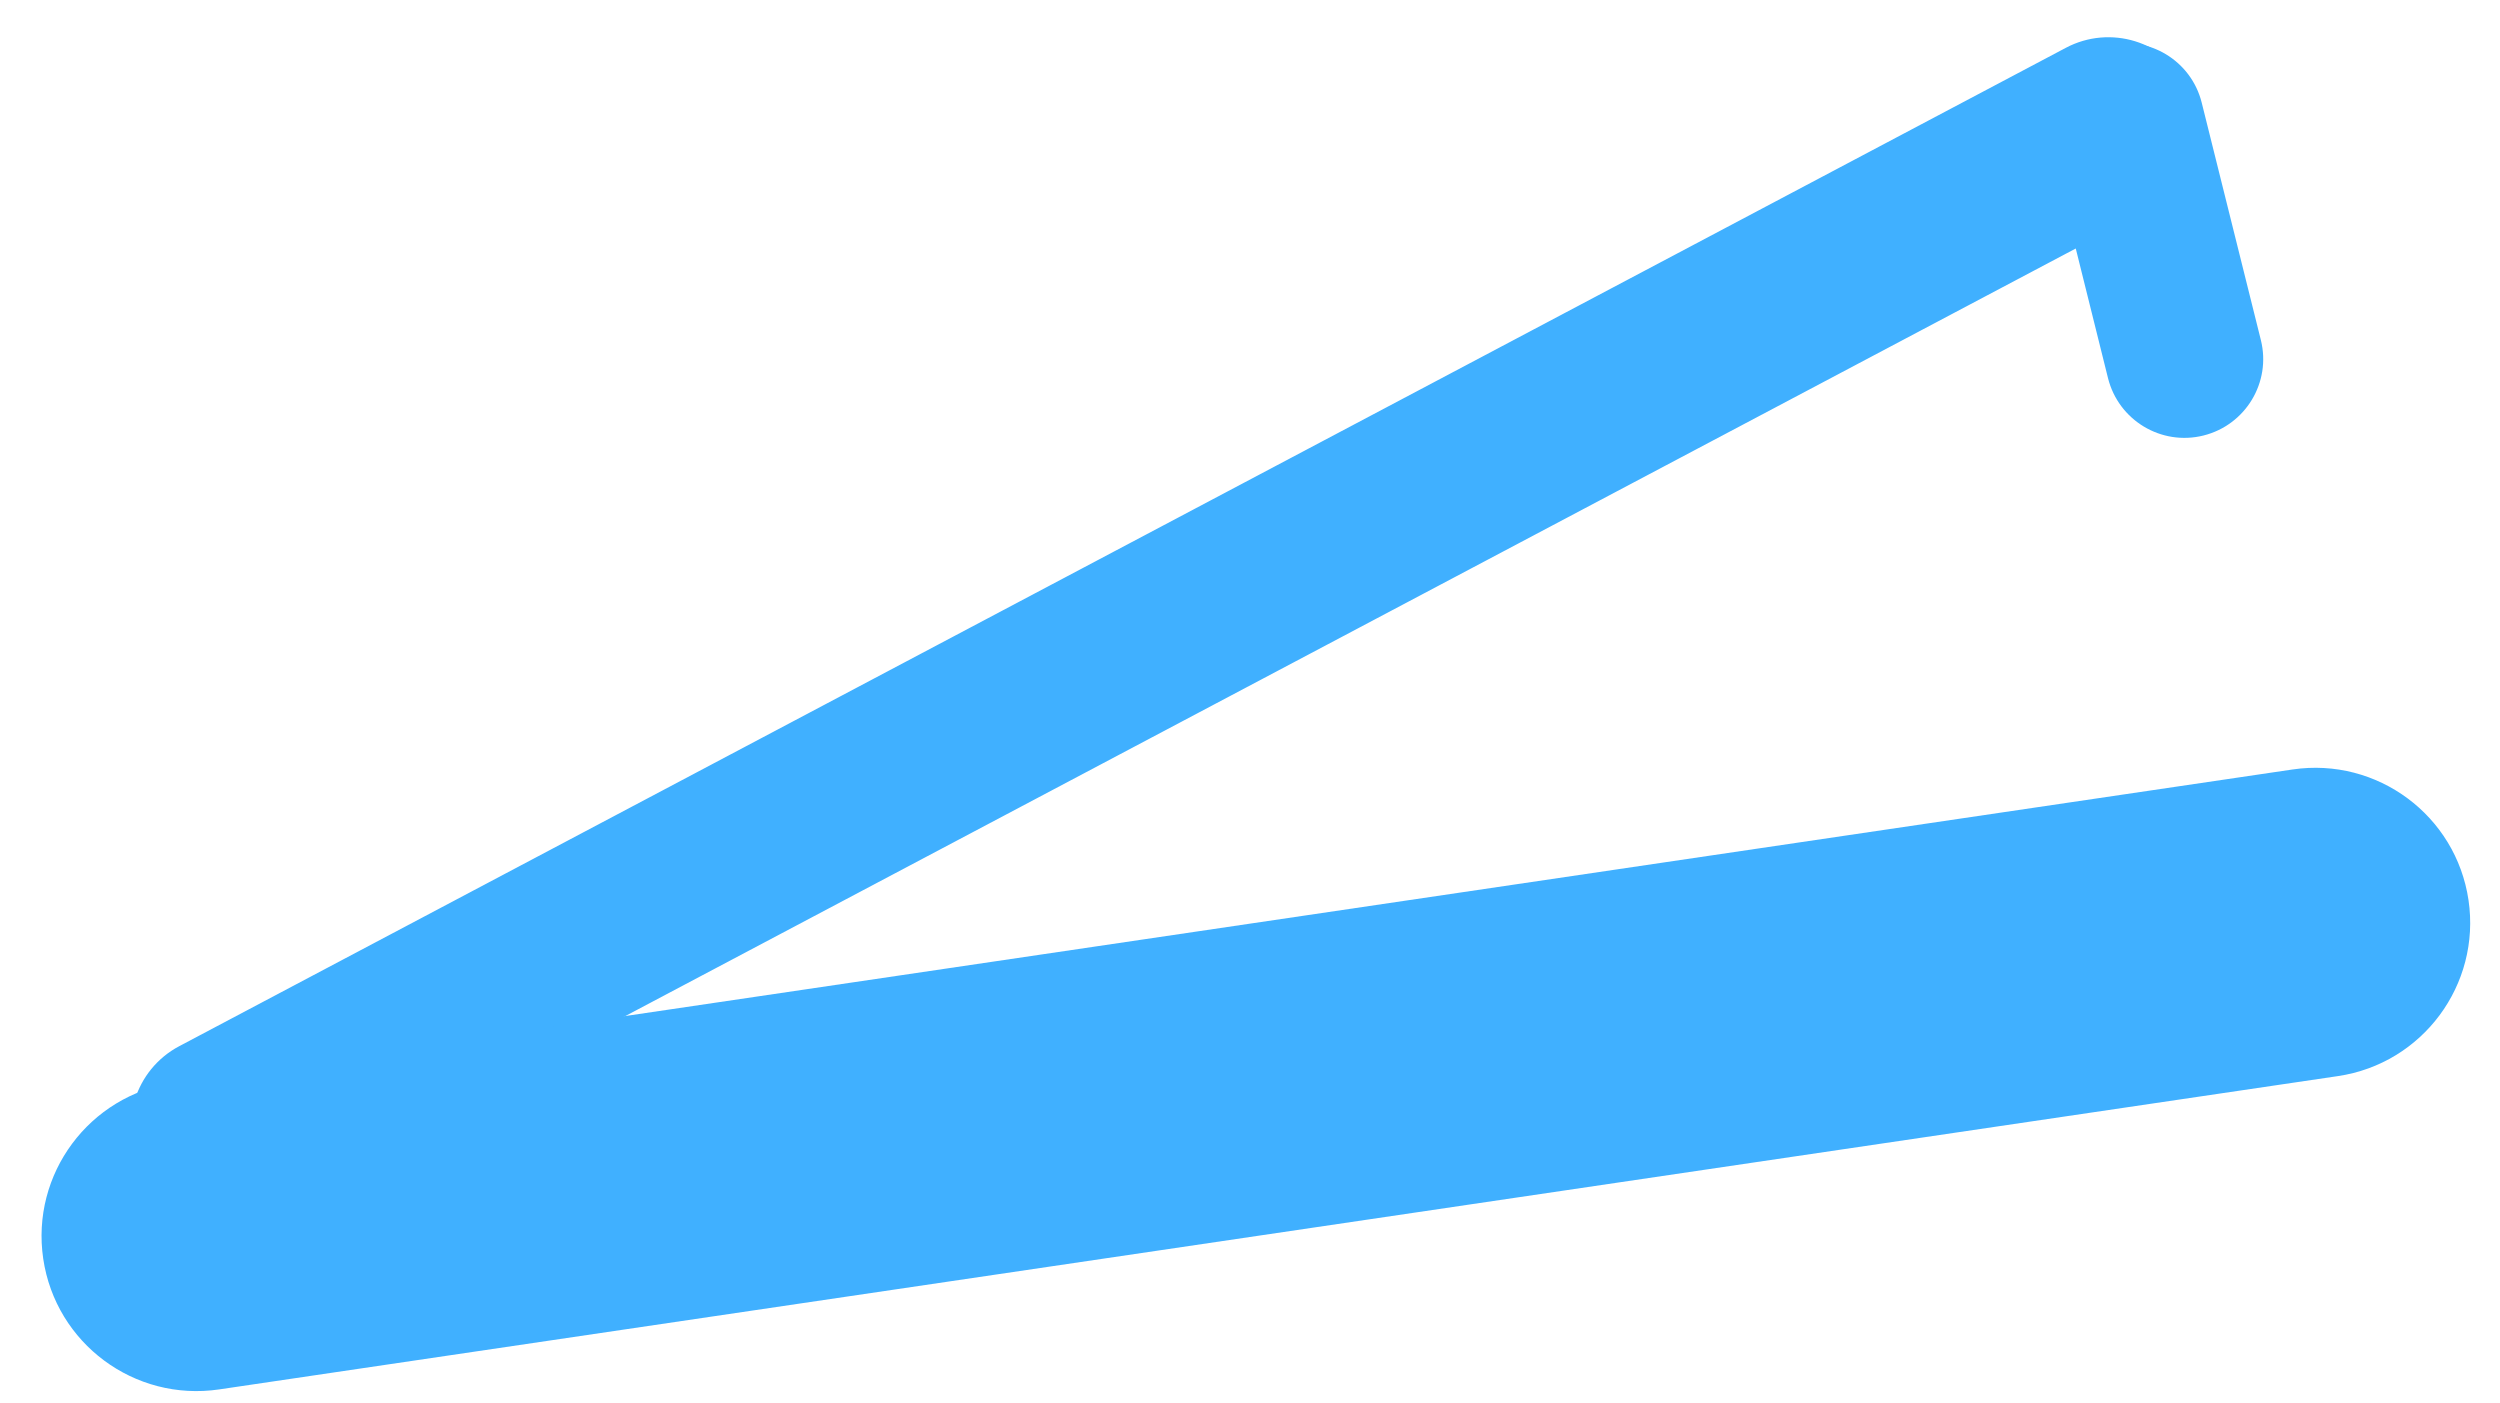
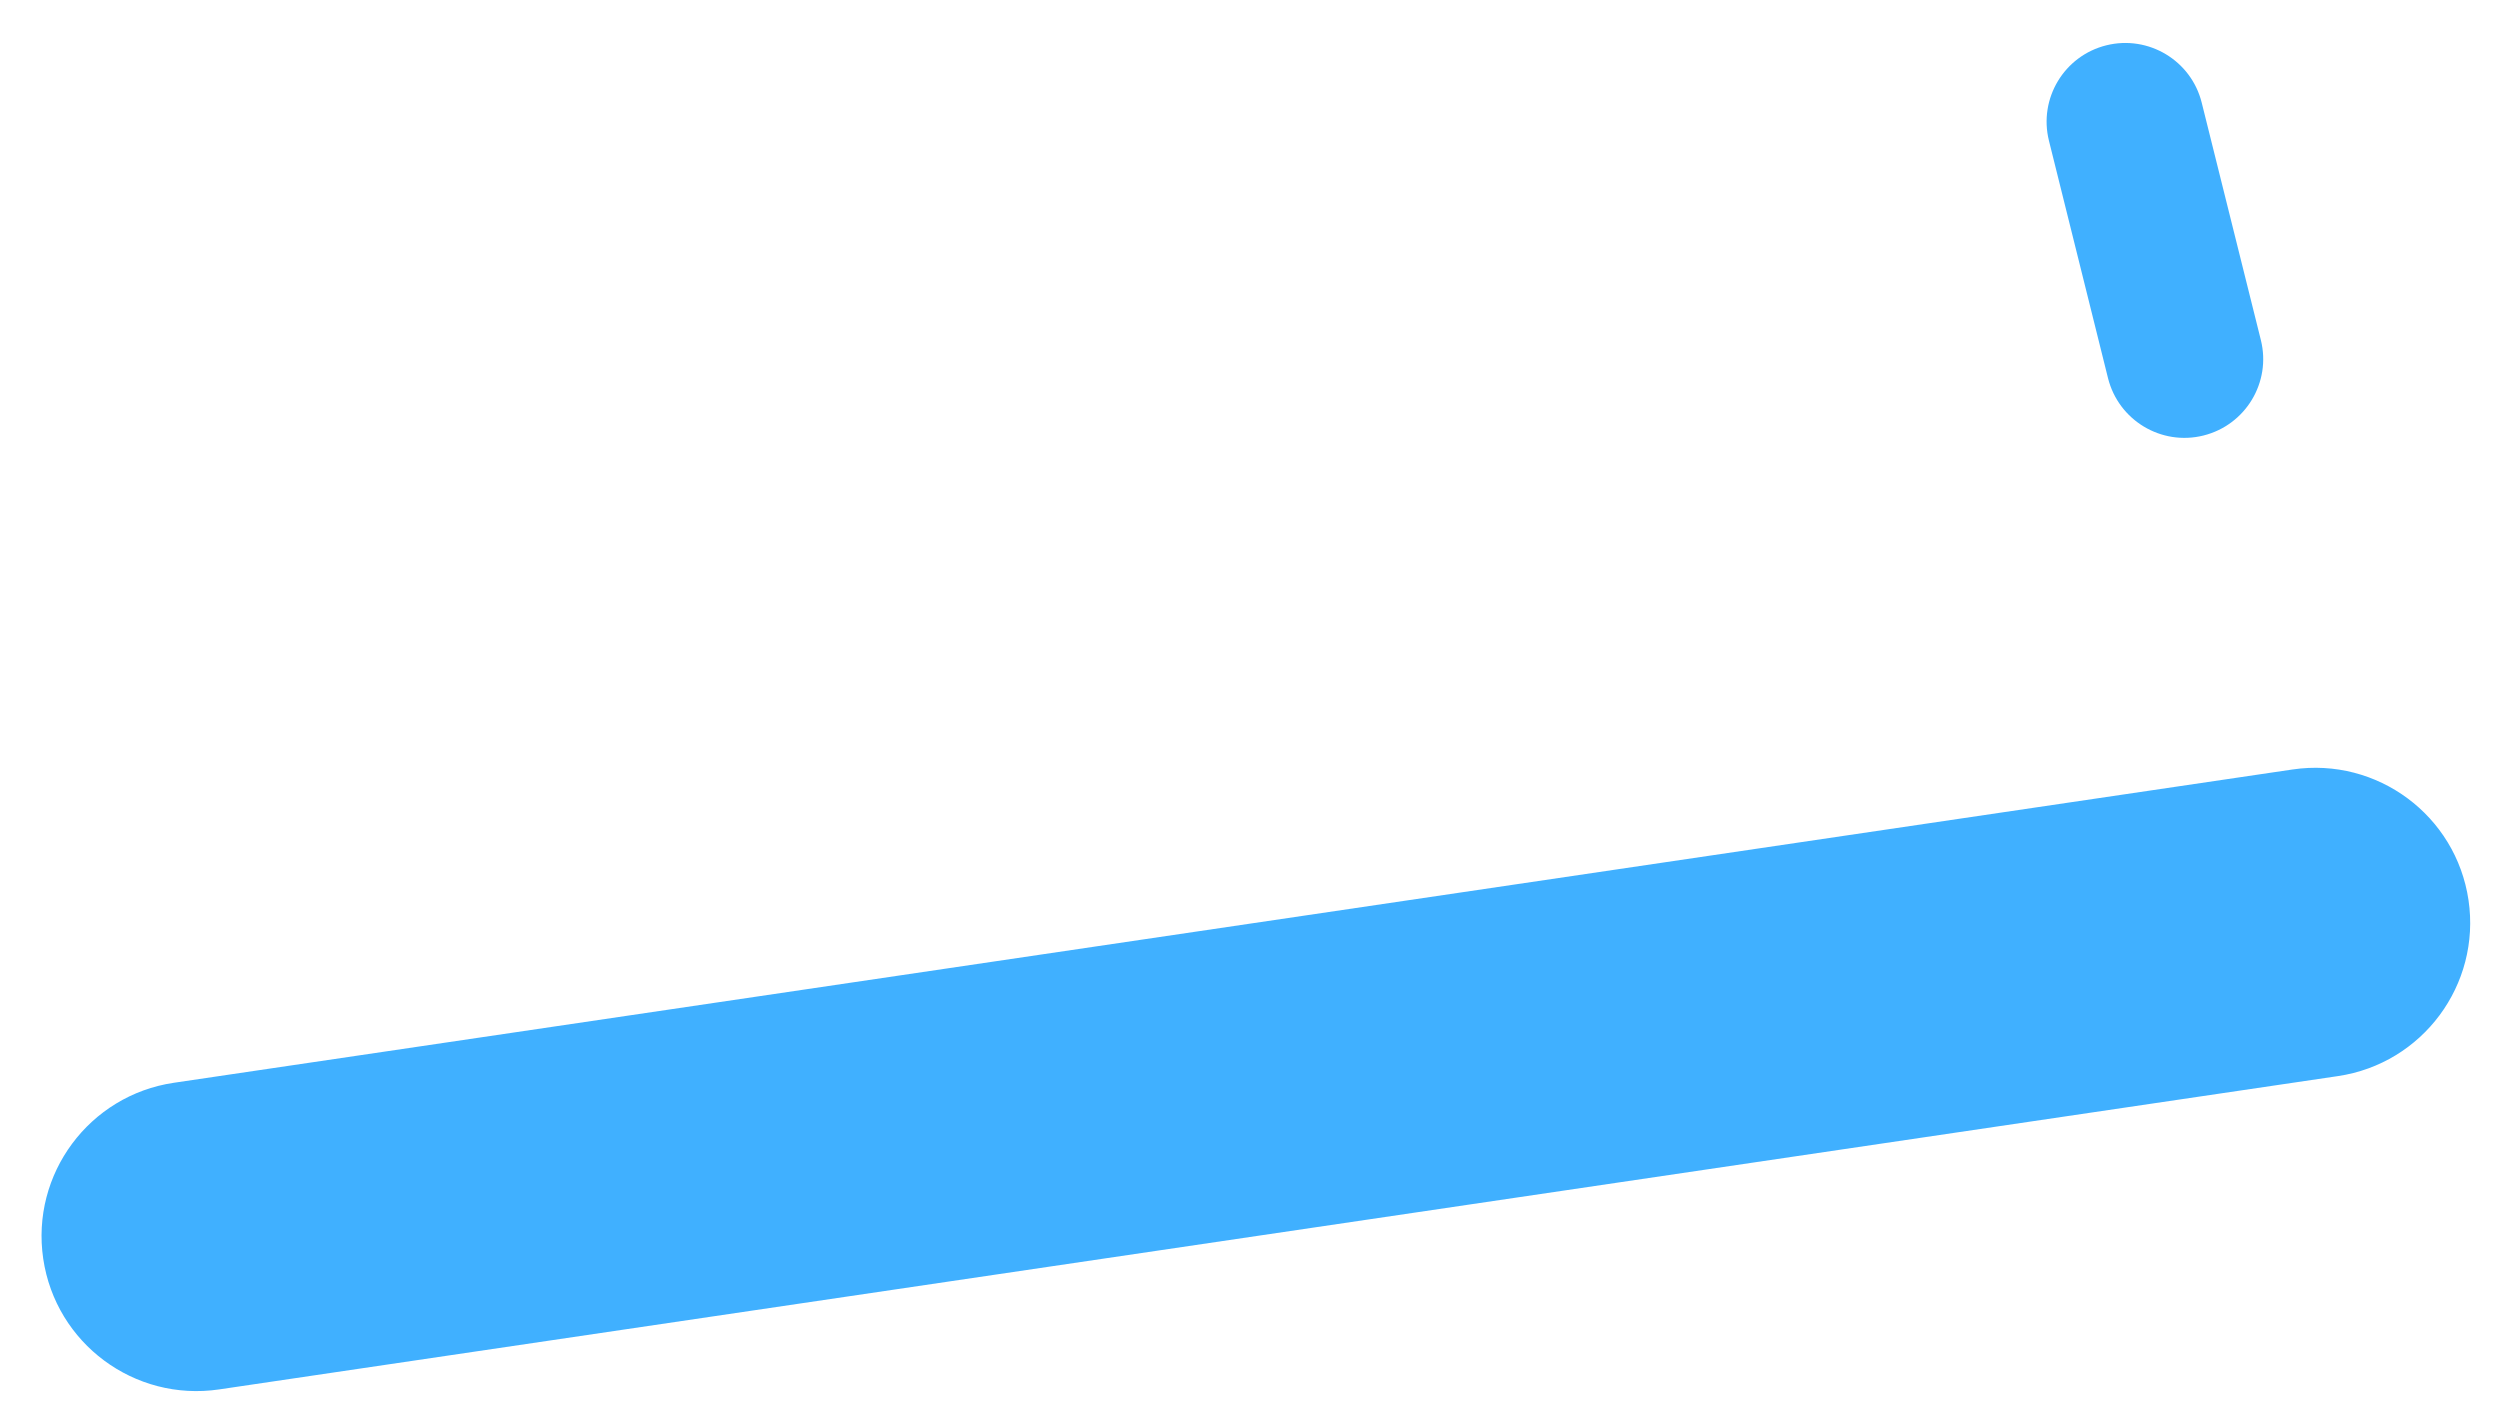
<svg xmlns="http://www.w3.org/2000/svg" width="262" height="147" xml:space="preserve" overflow="hidden">
  <defs>
    <clipPath id="clip0">
      <rect x="2442" y="522" width="262" height="147" />
    </clipPath>
  </defs>
  <g clip-path="url(#clip0)" transform="translate(-2442 -522)">
-     <path d="M2456.81 644.533C2454.35 639.878 2456.13 634.106 2460.78 631.642L2658.5 527.012C2663.15 524.548 2668.92 526.325 2671.39 530.981 2673.85 535.636 2672.07 541.408 2667.42 543.872L2469.7 648.502C2465.05 650.966 2459.28 649.189 2456.81 644.533Z" fill="#40B0FF" fill-rule="evenodd" fill-opacity="1" />
    <path d="M2446.53 653.919C2445.22 645.045 2451.35 636.788 2460.22 635.475L2682.26 602.641C2691.13 601.329 2699.39 607.459 2700.7 616.332 2702.01 625.206 2695.88 633.464 2687.01 634.776L2464.97 667.61C2456.1 668.923 2447.84 662.793 2446.53 653.919Z" fill="#40B0FF" fill-rule="evenodd" fill-opacity="1" />
    <path d="M2672.92 567.643C2668.5 568.744 2664.03 566.052 2662.92 561.631L2656.73 536.749C2655.63 532.327 2658.32 527.851 2662.74 526.75 2667.16 525.649 2671.64 528.341 2672.74 532.762L2678.94 557.644C2680.04 562.065 2677.34 566.542 2672.92 567.643Z" fill="#40B0FF" fill-rule="evenodd" fill-opacity="1" />
  </g>
</svg>